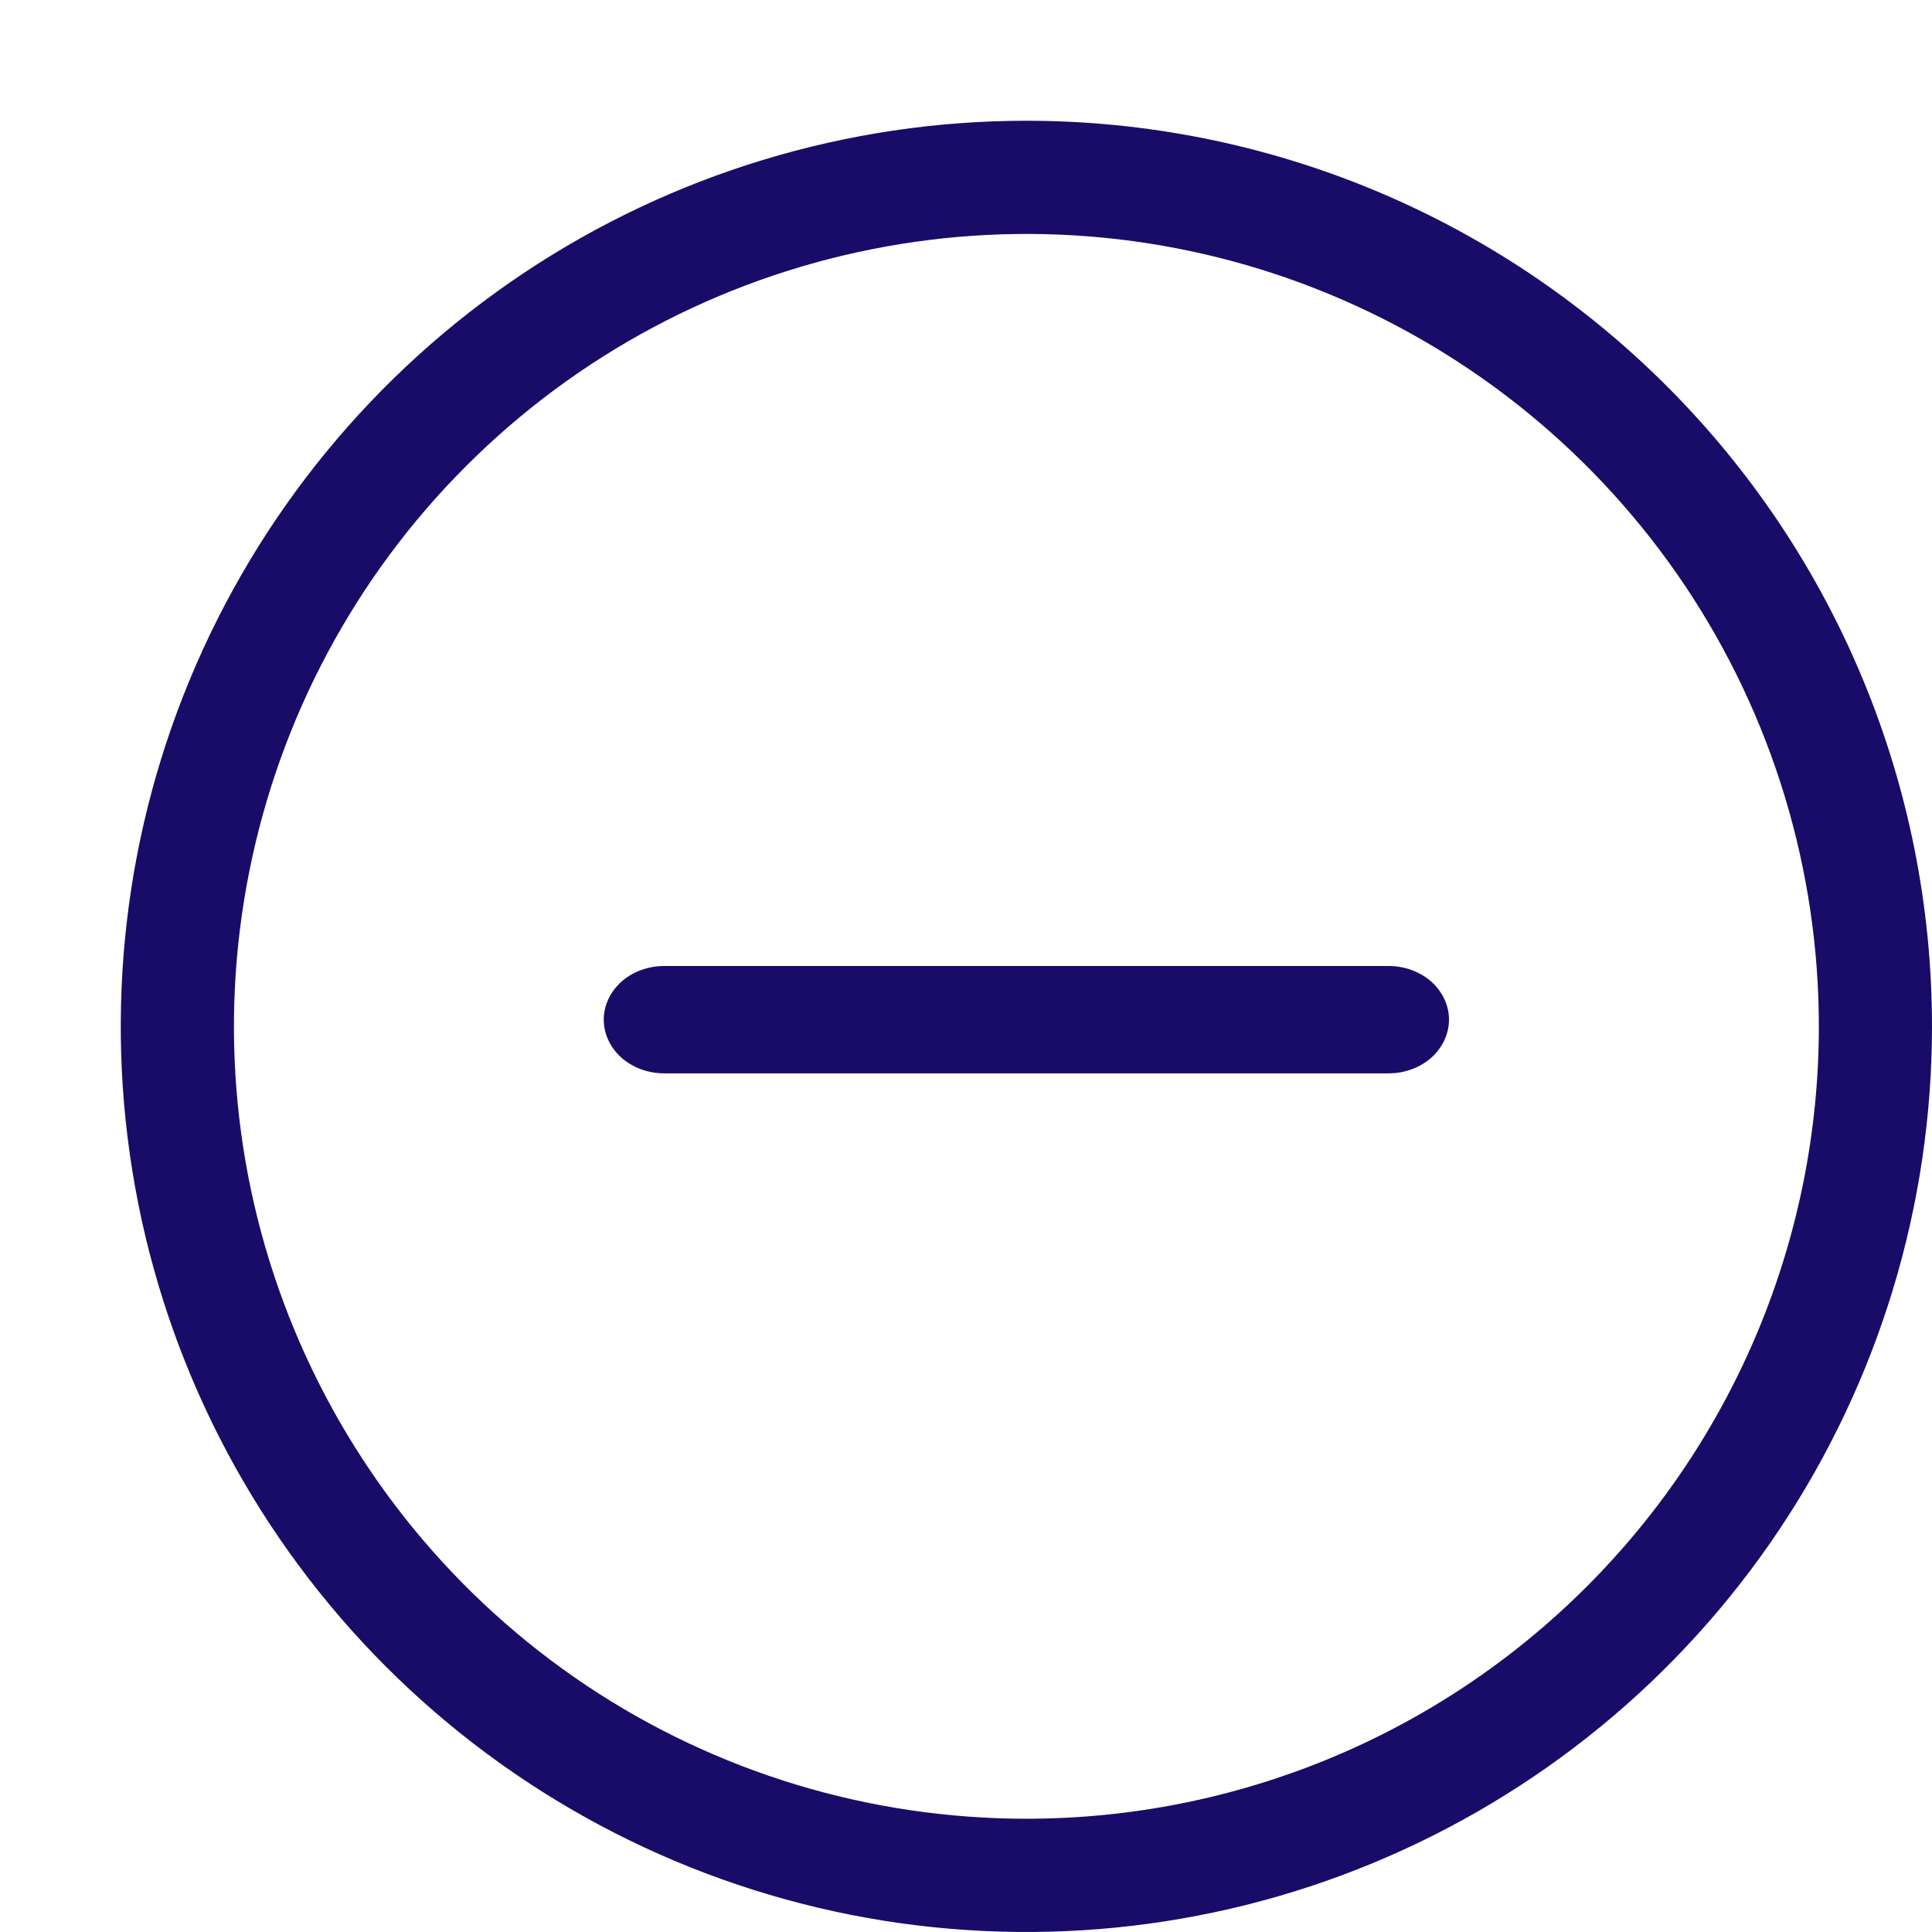
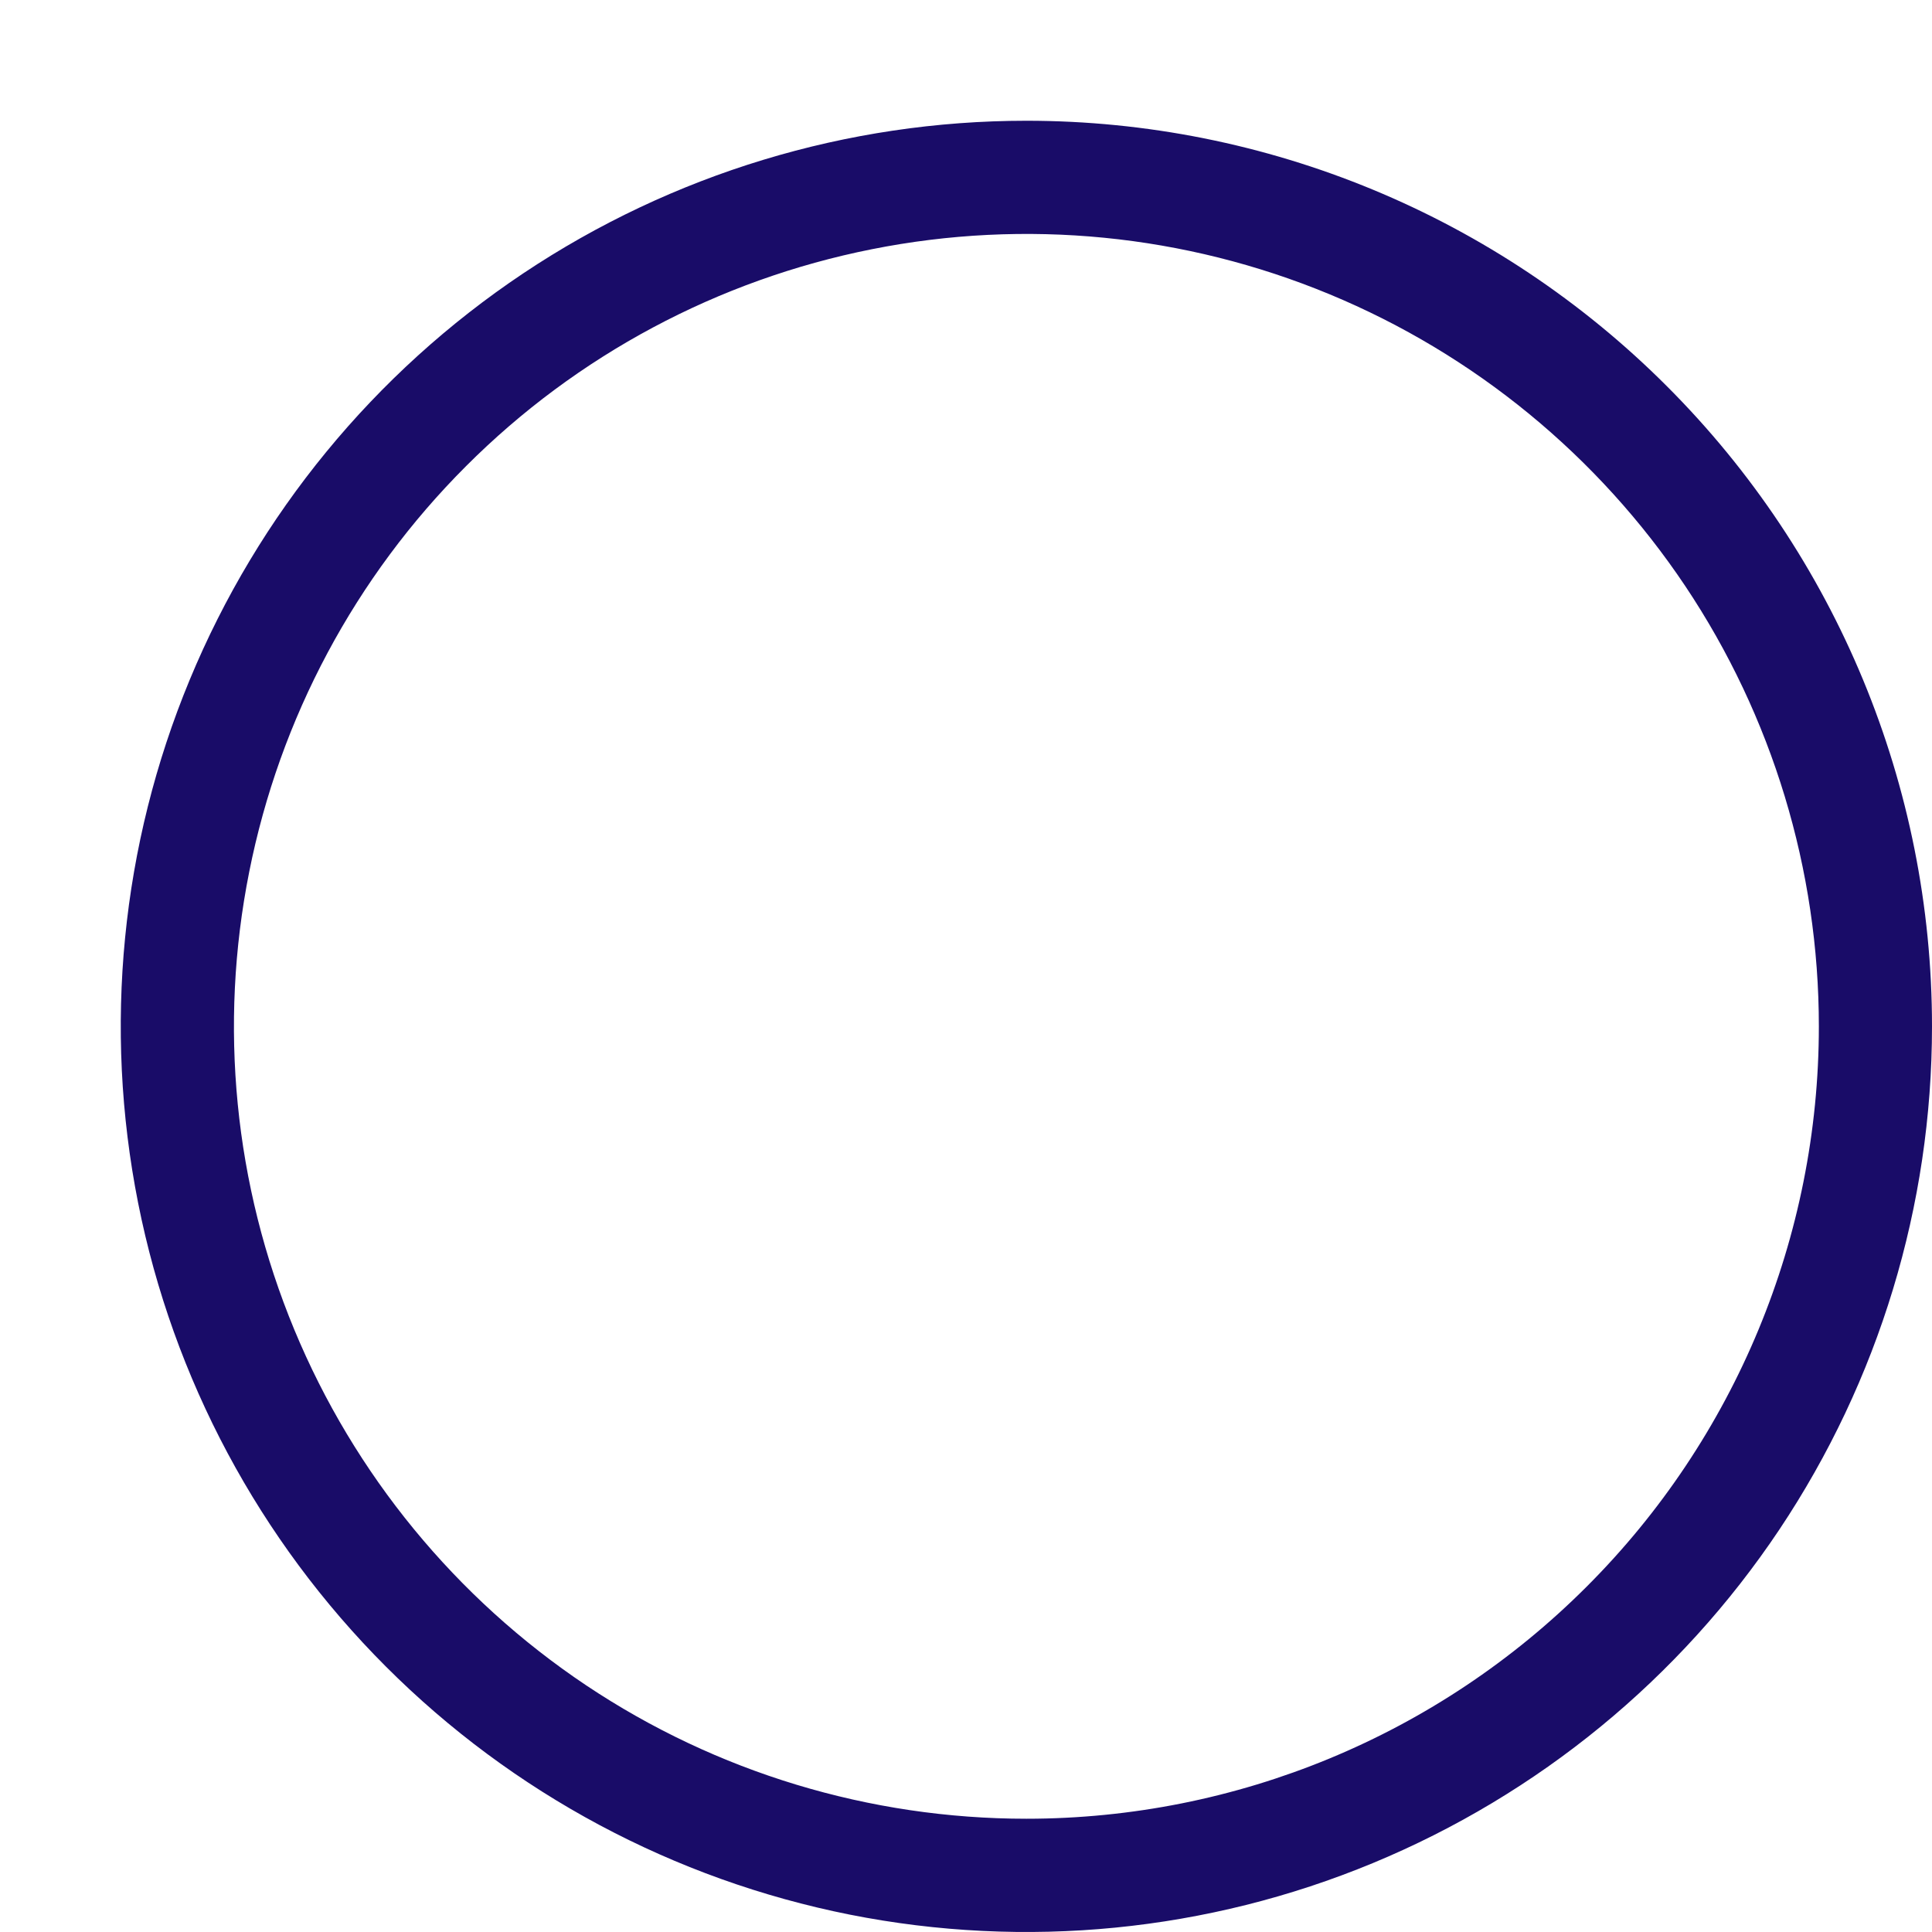
<svg xmlns="http://www.w3.org/2000/svg" width="16" height="16" viewBox="0 0 16 16" fill="none">
  <path d="M8.5 1C7.017 1 5.567 1.44 4.333 2.264C3.1 3.088 2.139 4.259 1.571 5.63C1.003 7 0.855 8.508 1.144 9.963C1.433 11.418 2.148 12.754 3.197 13.803C4.246 14.852 5.582 15.566 7.037 15.856C8.492 16.145 10 15.997 11.37 15.429C12.741 14.861 13.912 13.9 14.736 12.667C15.56 11.433 16 9.983 16 8.5C16 6.511 15.21 4.603 13.803 3.197C12.397 1.79 10.489 1 8.5 1ZM8.5 15.062C7.202 15.062 5.933 14.678 4.854 13.957C3.775 13.235 2.934 12.21 2.437 11.011C1.94 9.812 1.81 8.493 2.064 7.22C2.317 5.947 2.942 4.777 3.86 3.86C4.777 2.942 5.947 2.317 7.22 2.064C8.493 1.81 9.812 1.94 11.011 2.437C12.21 2.934 13.235 3.775 13.957 4.854C14.678 5.933 15.063 7.202 15.063 8.5C15.063 10.241 14.371 11.91 13.14 13.14C11.91 14.371 10.241 15.062 8.5 15.062Z" fill="#190C68" />
-   <path d="M11.5 8H5.5C5.367 8 5.24 8.047 5.146 8.13C5.053 8.214 5 8.327 5 8.444C5 8.562 5.053 8.675 5.146 8.759C5.24 8.842 5.367 8.889 5.5 8.889H11.5C11.633 8.889 11.76 8.842 11.854 8.759C11.947 8.675 12 8.562 12 8.444C12 8.327 11.947 8.214 11.854 8.13C11.76 8.047 11.633 8 11.5 8Z" fill="#190C68" />
</svg>